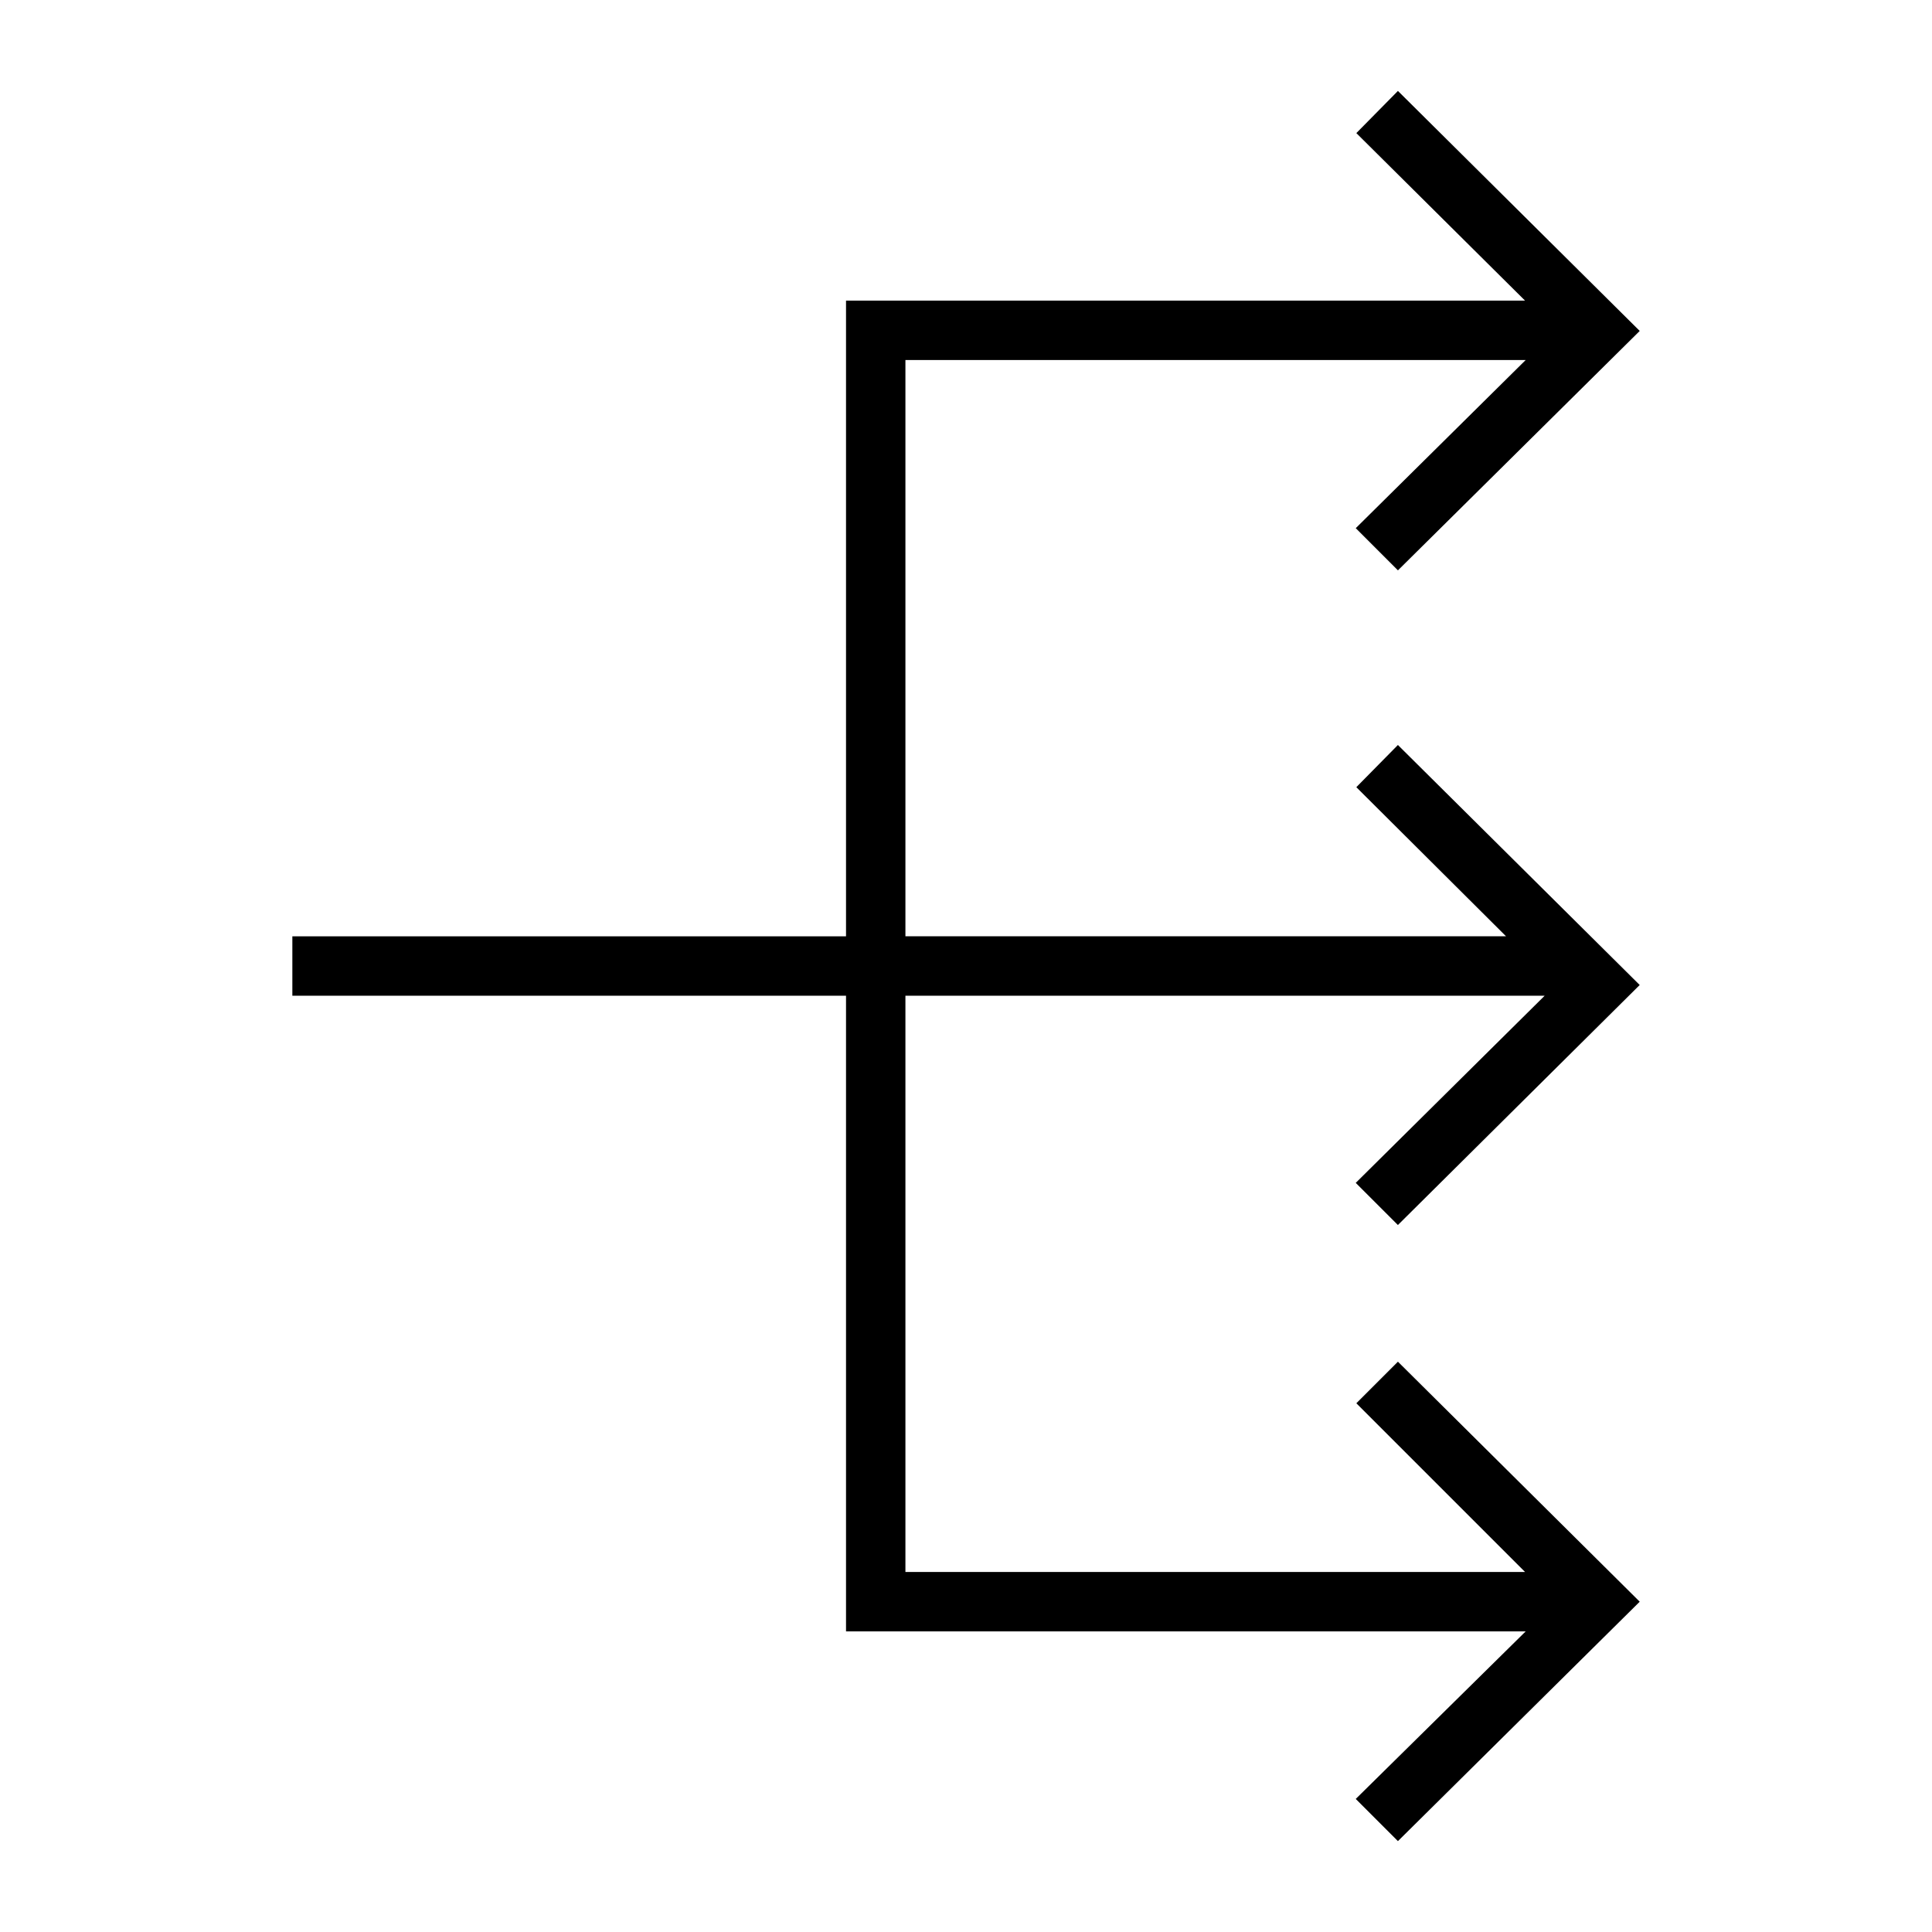
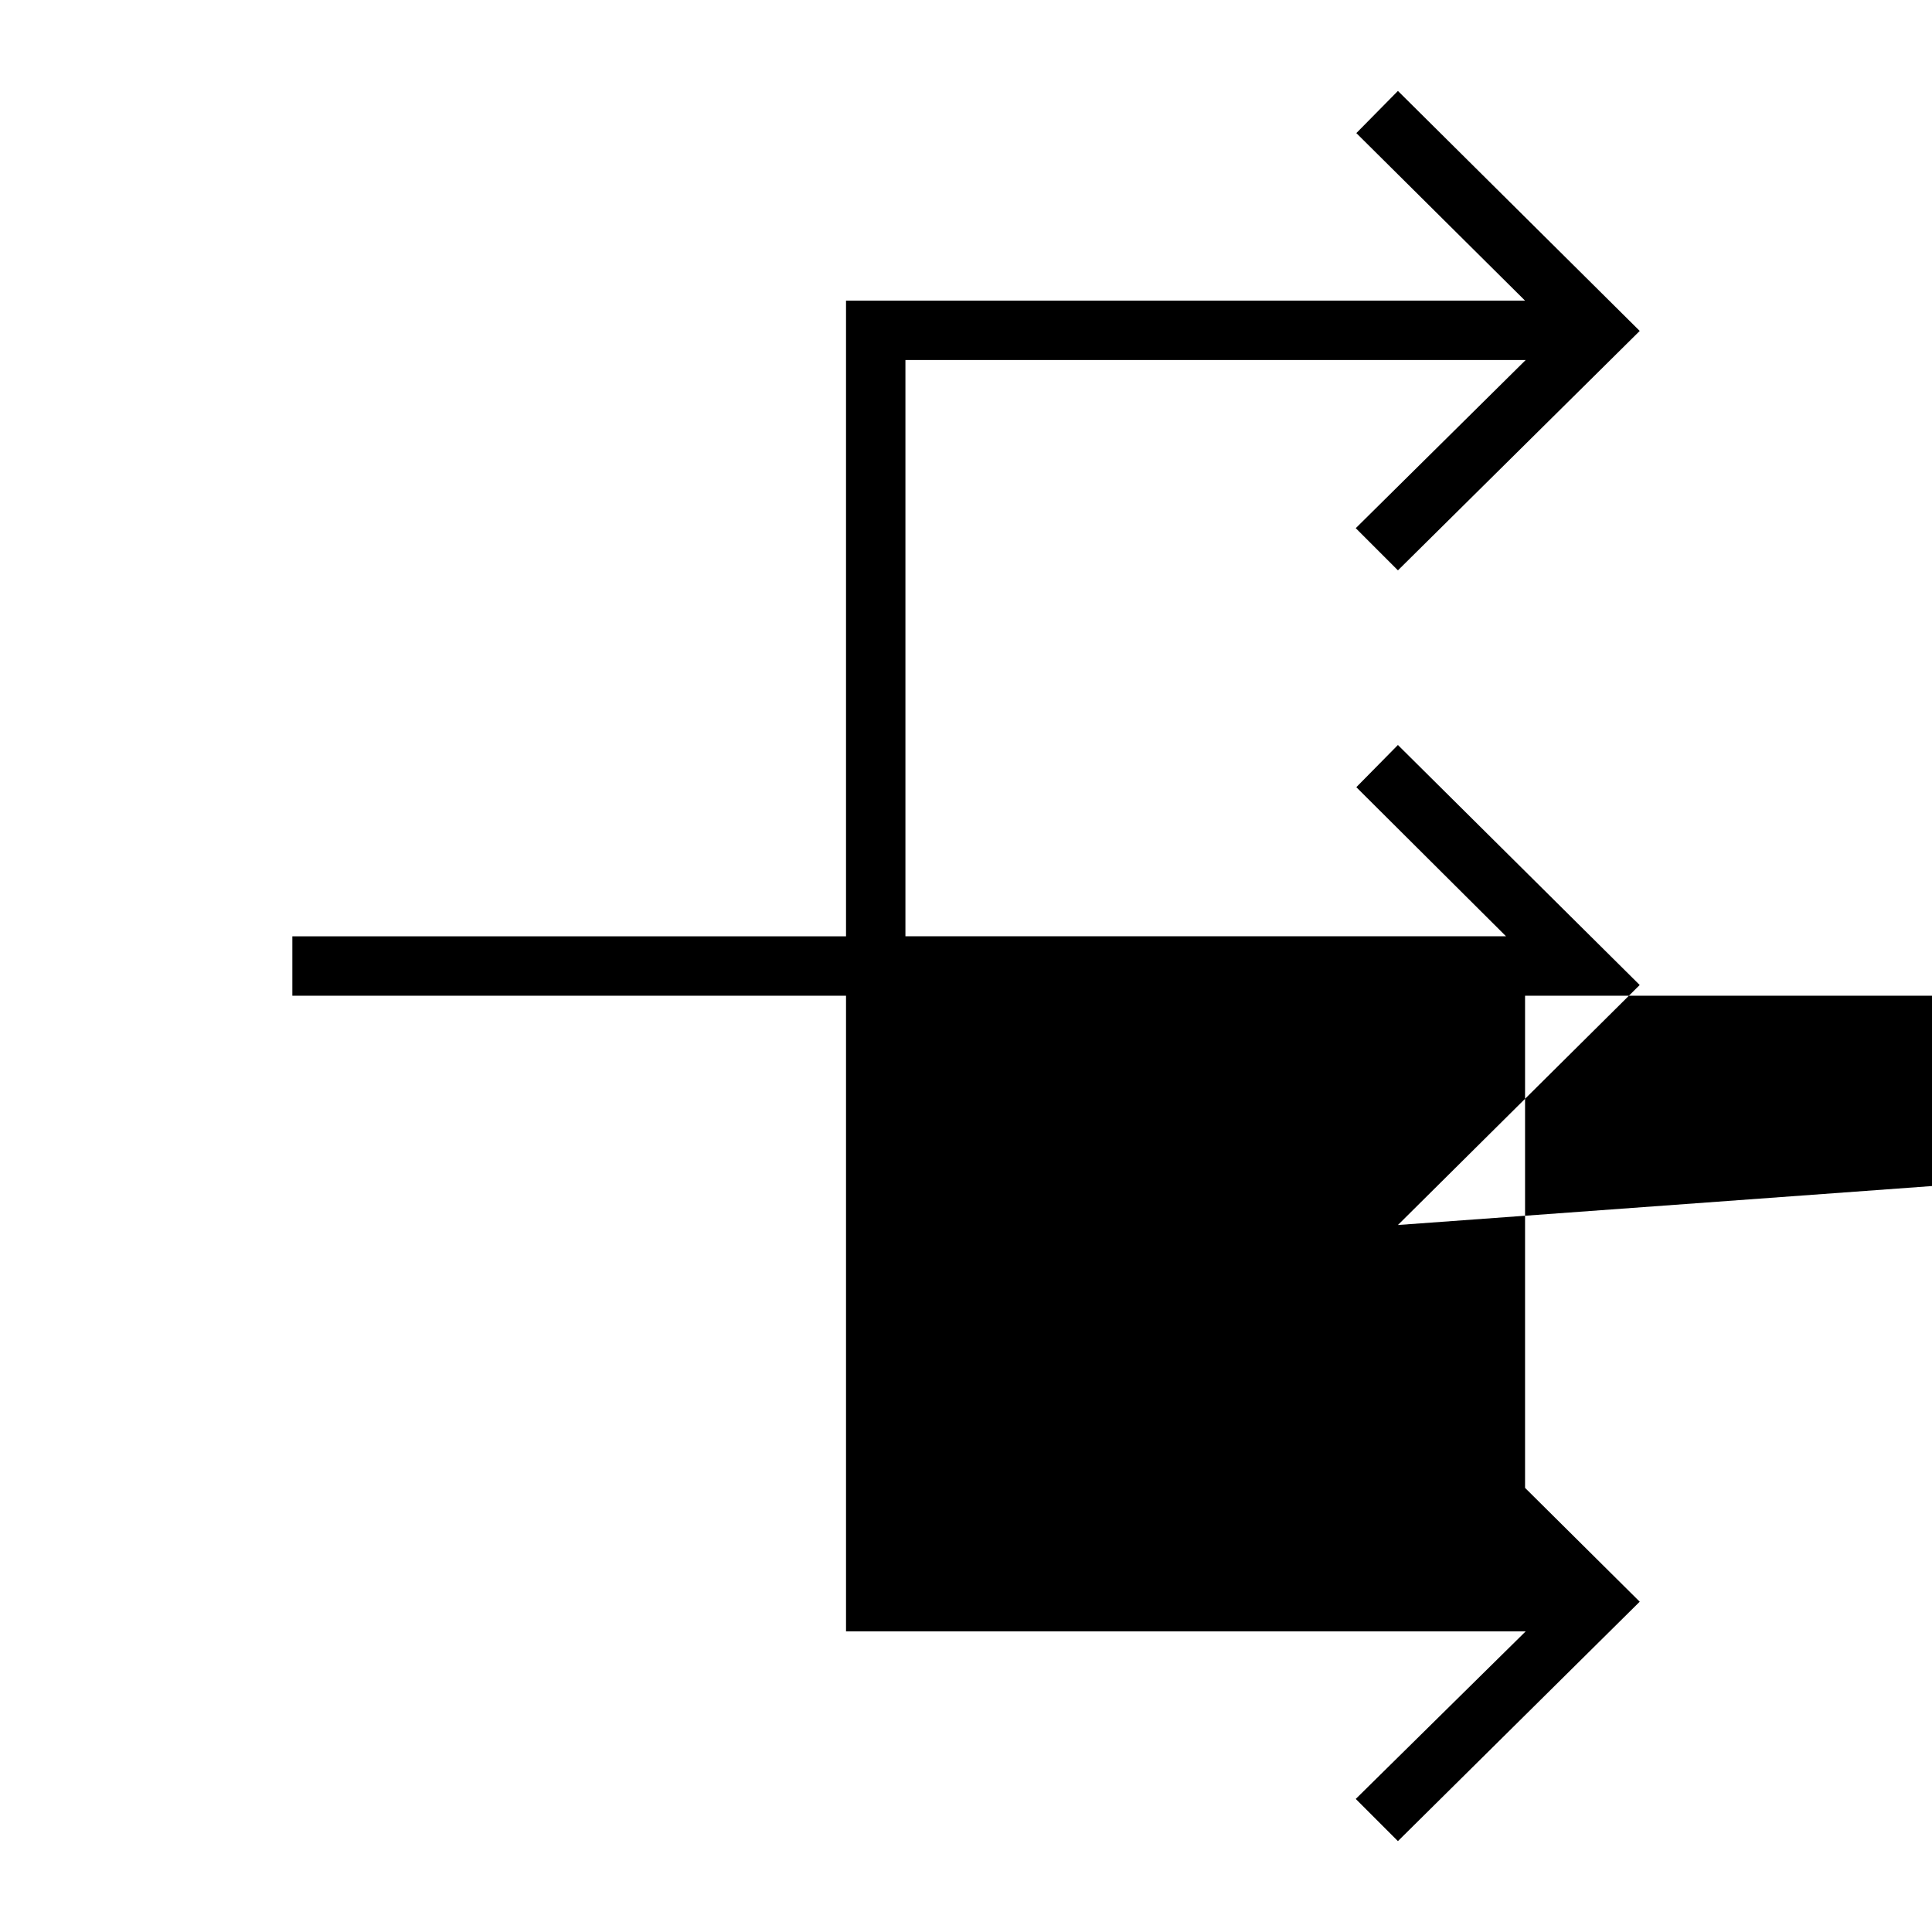
<svg xmlns="http://www.w3.org/2000/svg" fill="#000000" width="800px" height="800px" version="1.1" viewBox="144 144 512 512">
-   <path d="m514.46 468.64 64.078-63.605-64.078-63.605-11.02 11.18 39.676 39.516h-159.17v-152.71h164.37l-45.027 44.555 11.176 11.18 64.078-63.449-64.078-63.605-11.02 11.176 44.711 44.398h-179.95v168.46h-146.73v15.746h146.73v168.46h180.11l-45.027 44.398 11.176 11.18 64.078-63.449-64.078-63.605-11.02 11.02 44.711 44.711h-164.21v-152.71h169.4l-50.062 49.594z" />
+   <path d="m514.46 468.64 64.078-63.605-64.078-63.605-11.02 11.18 39.676 39.516h-159.17v-152.71h164.37l-45.027 44.555 11.176 11.18 64.078-63.449-64.078-63.605-11.02 11.176 44.711 44.398h-179.95v168.46h-146.73v15.746h146.73v168.46h180.11l-45.027 44.398 11.176 11.18 64.078-63.449-64.078-63.605-11.02 11.02 44.711 44.711v-152.71h169.4l-50.062 49.594z" />
</svg>